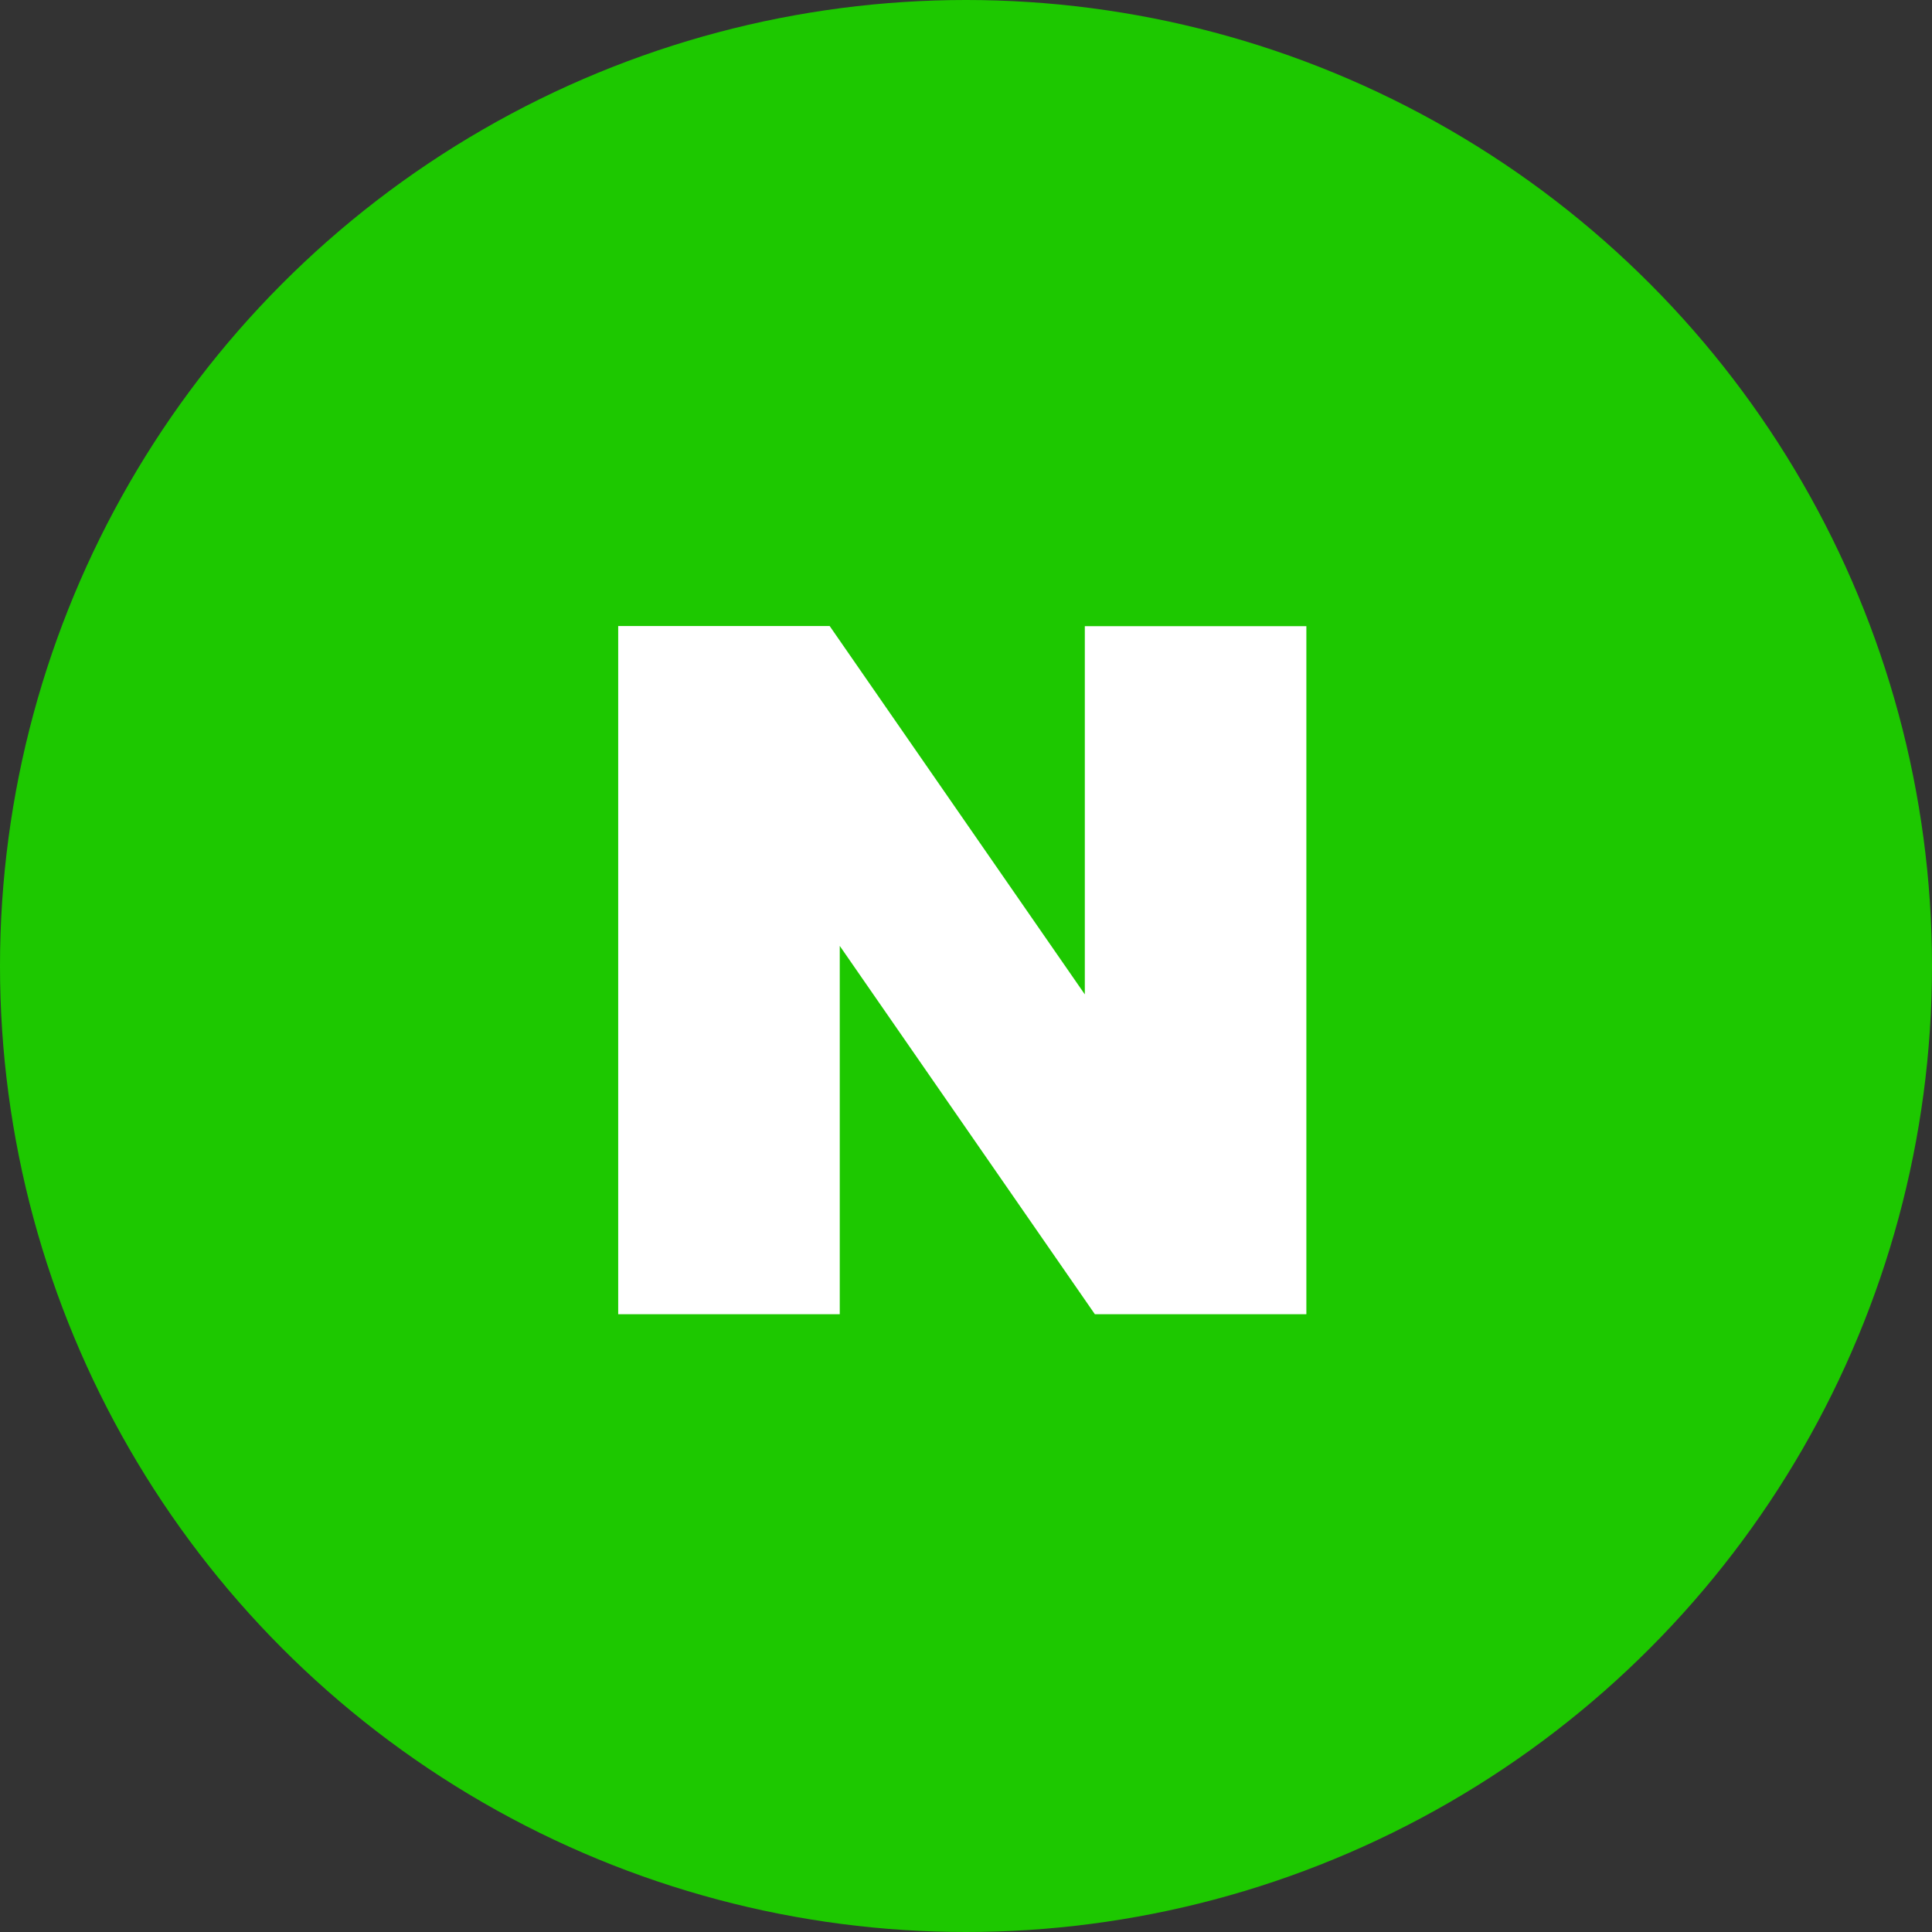
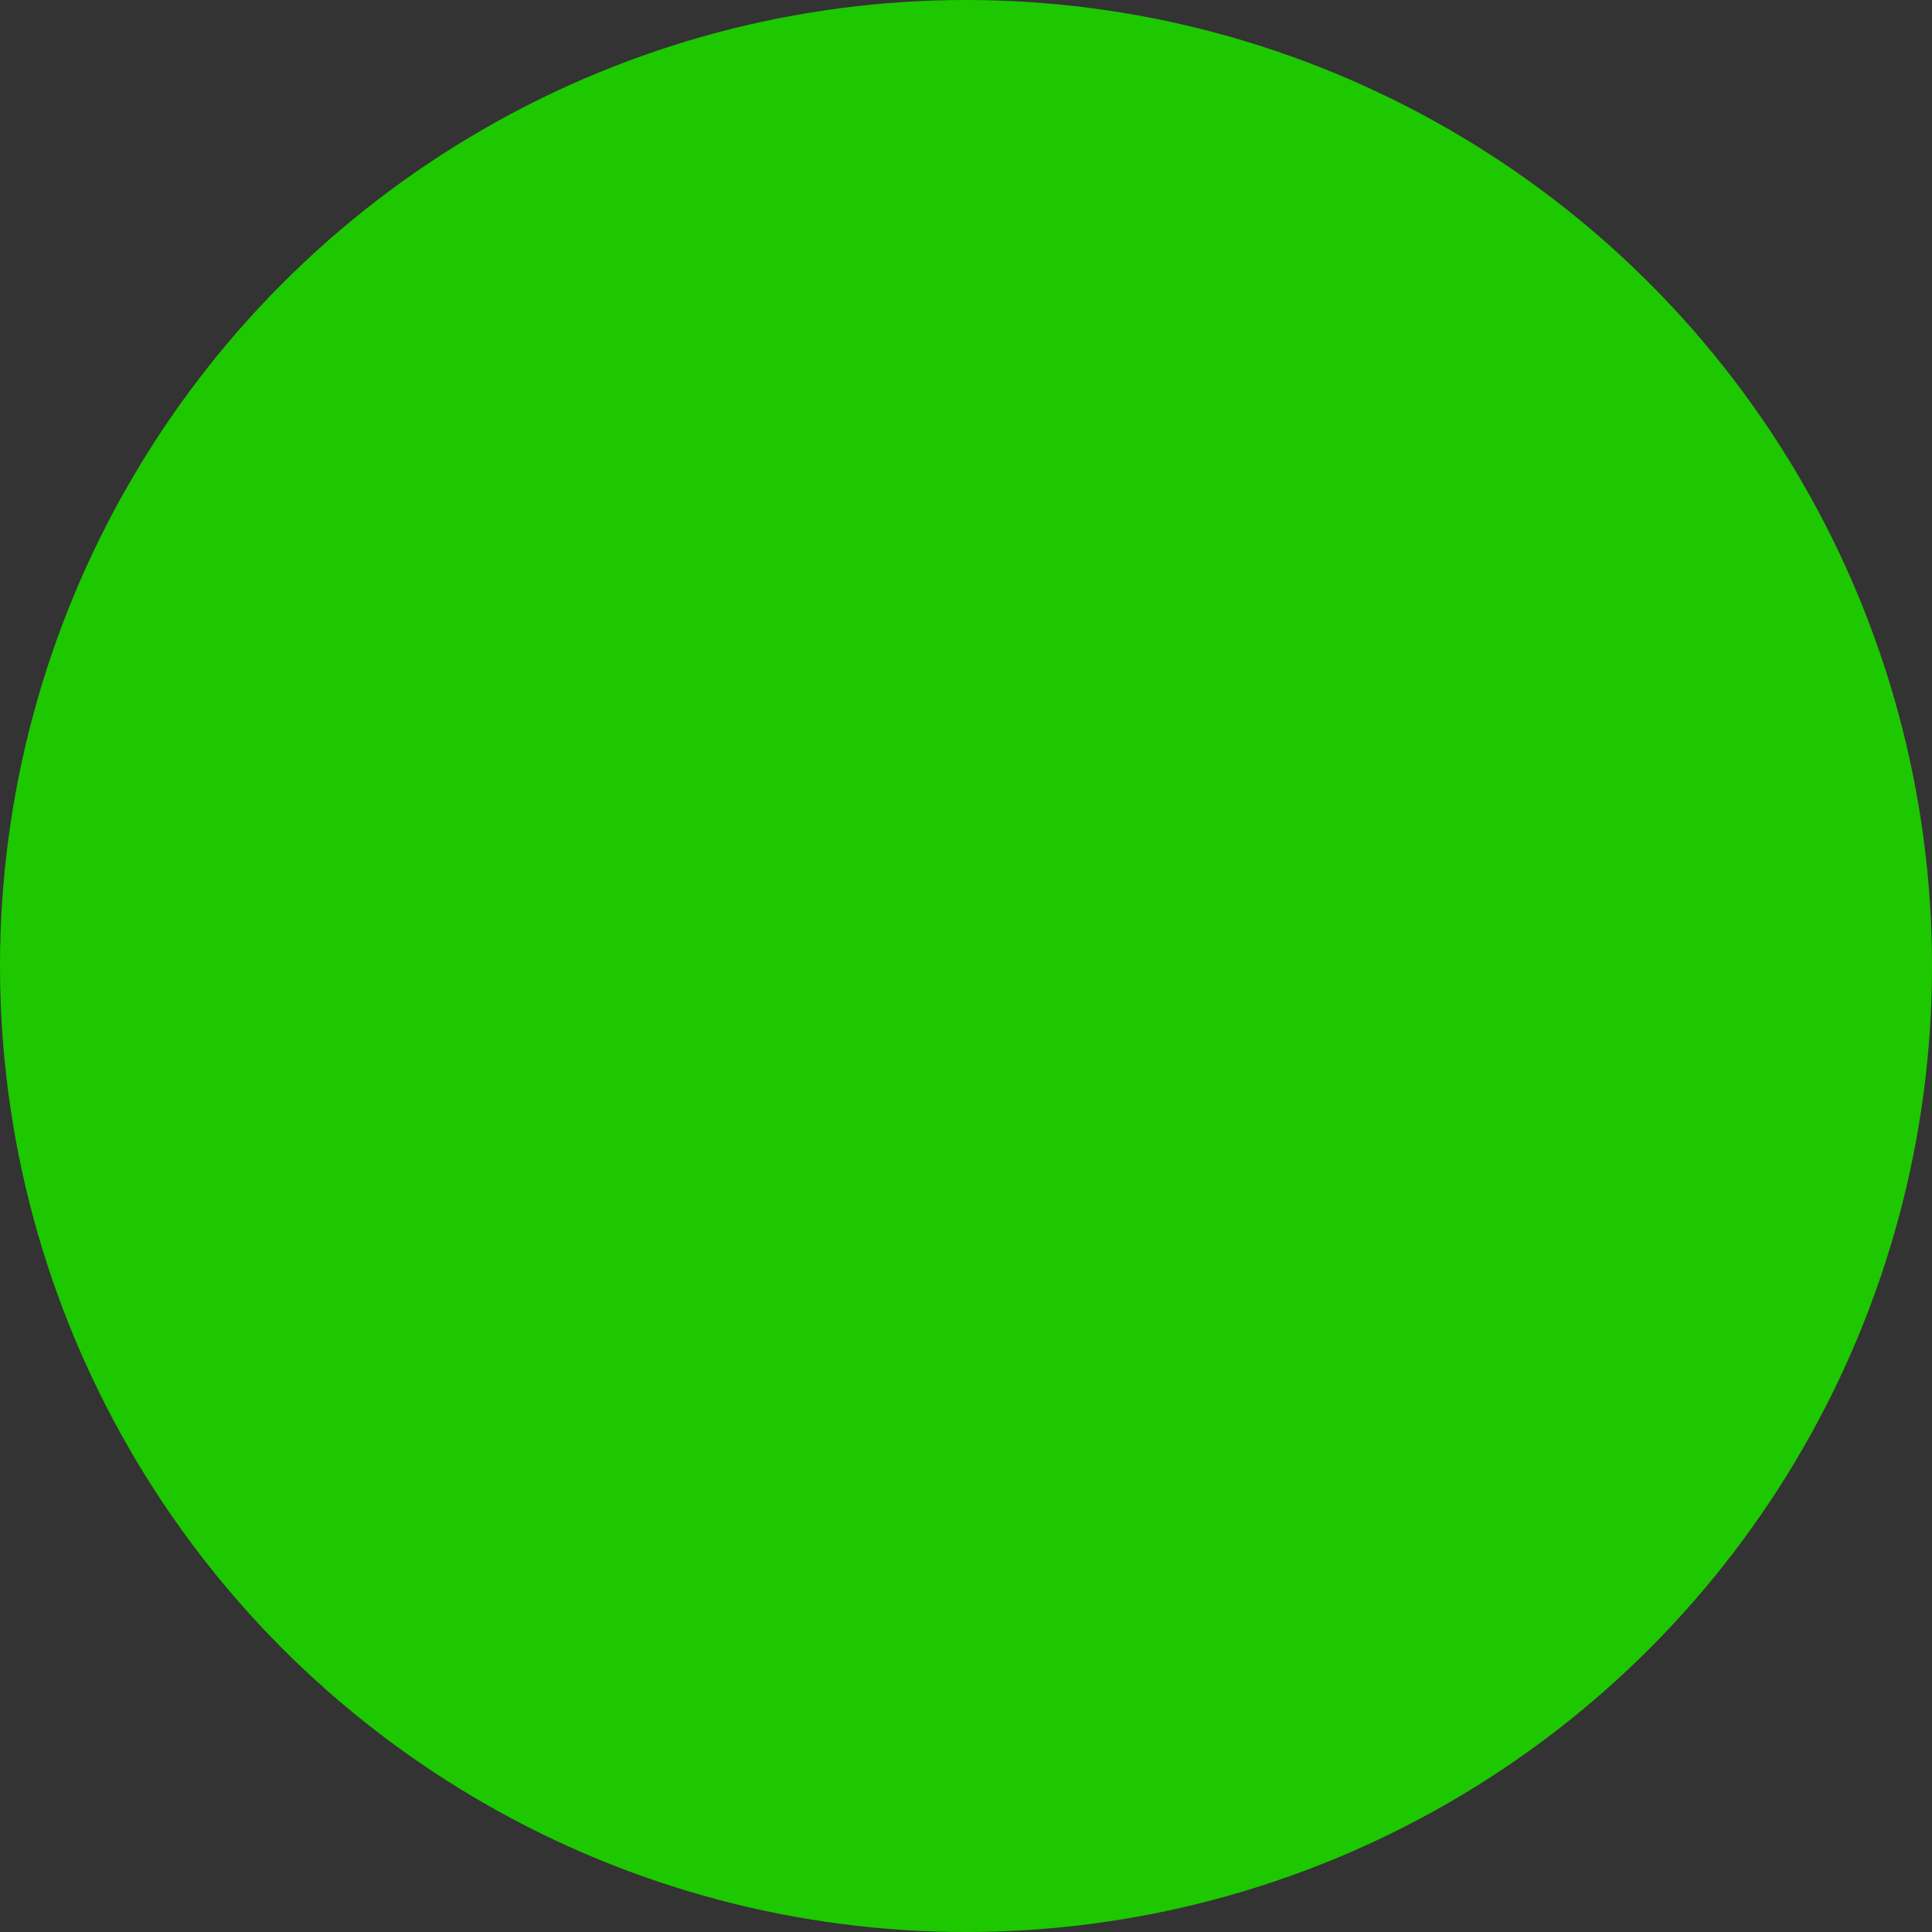
<svg xmlns="http://www.w3.org/2000/svg" width="52" height="52" viewBox="0 0 52 52">
  <rect x="0" y="0" width="52" height="52" fill="#333333" stroke="none" />
  <g id="_ico_naver" data-name="&amp;ico_naver" transform="translate(0 0)">
    <circle id="타원_12" data-name="타원 12" cx="26" cy="26" r="26" transform="translate(0 0)" fill="#1dc800" />
-     <path id="패스_367" data-name="패스 367" d="M172.628,257.111l-6.867-9.914h-5.692V265.72h5.963v-9.914l6.867,9.914h5.692V247.2h-5.963Z" transform="translate(-143.43 -230.347)" fill="#fff" />
  </g>
</svg>